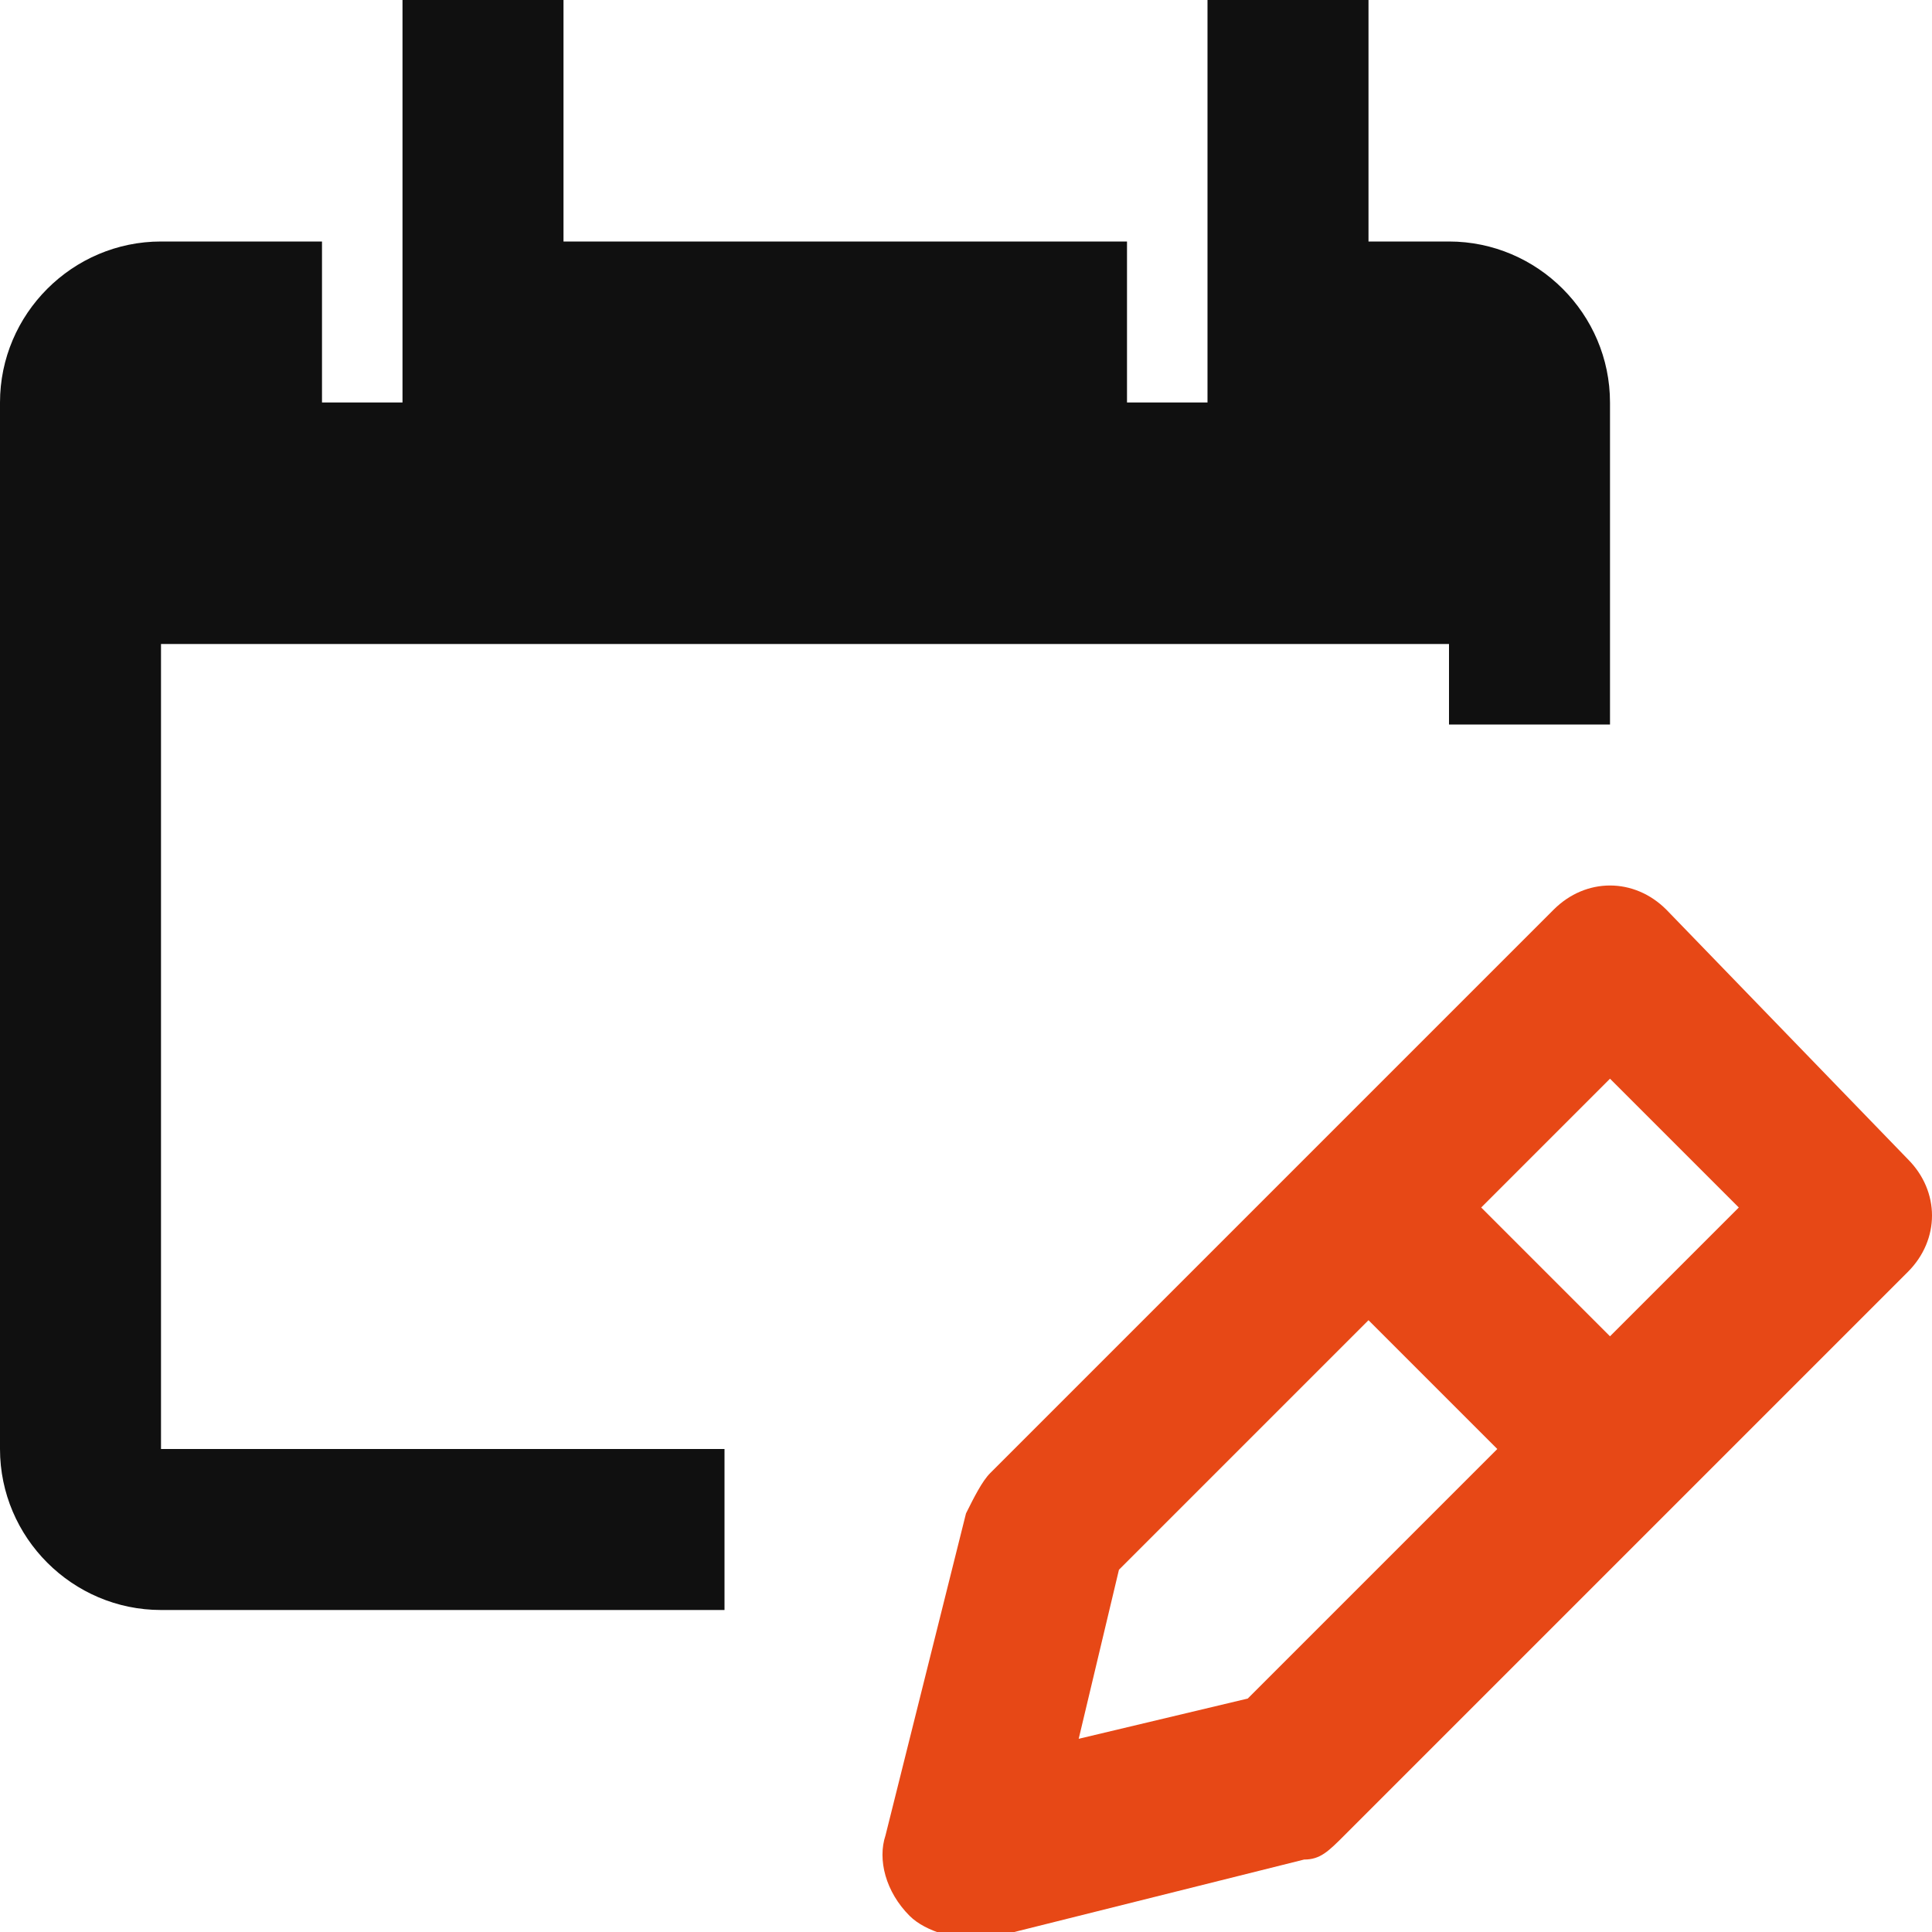
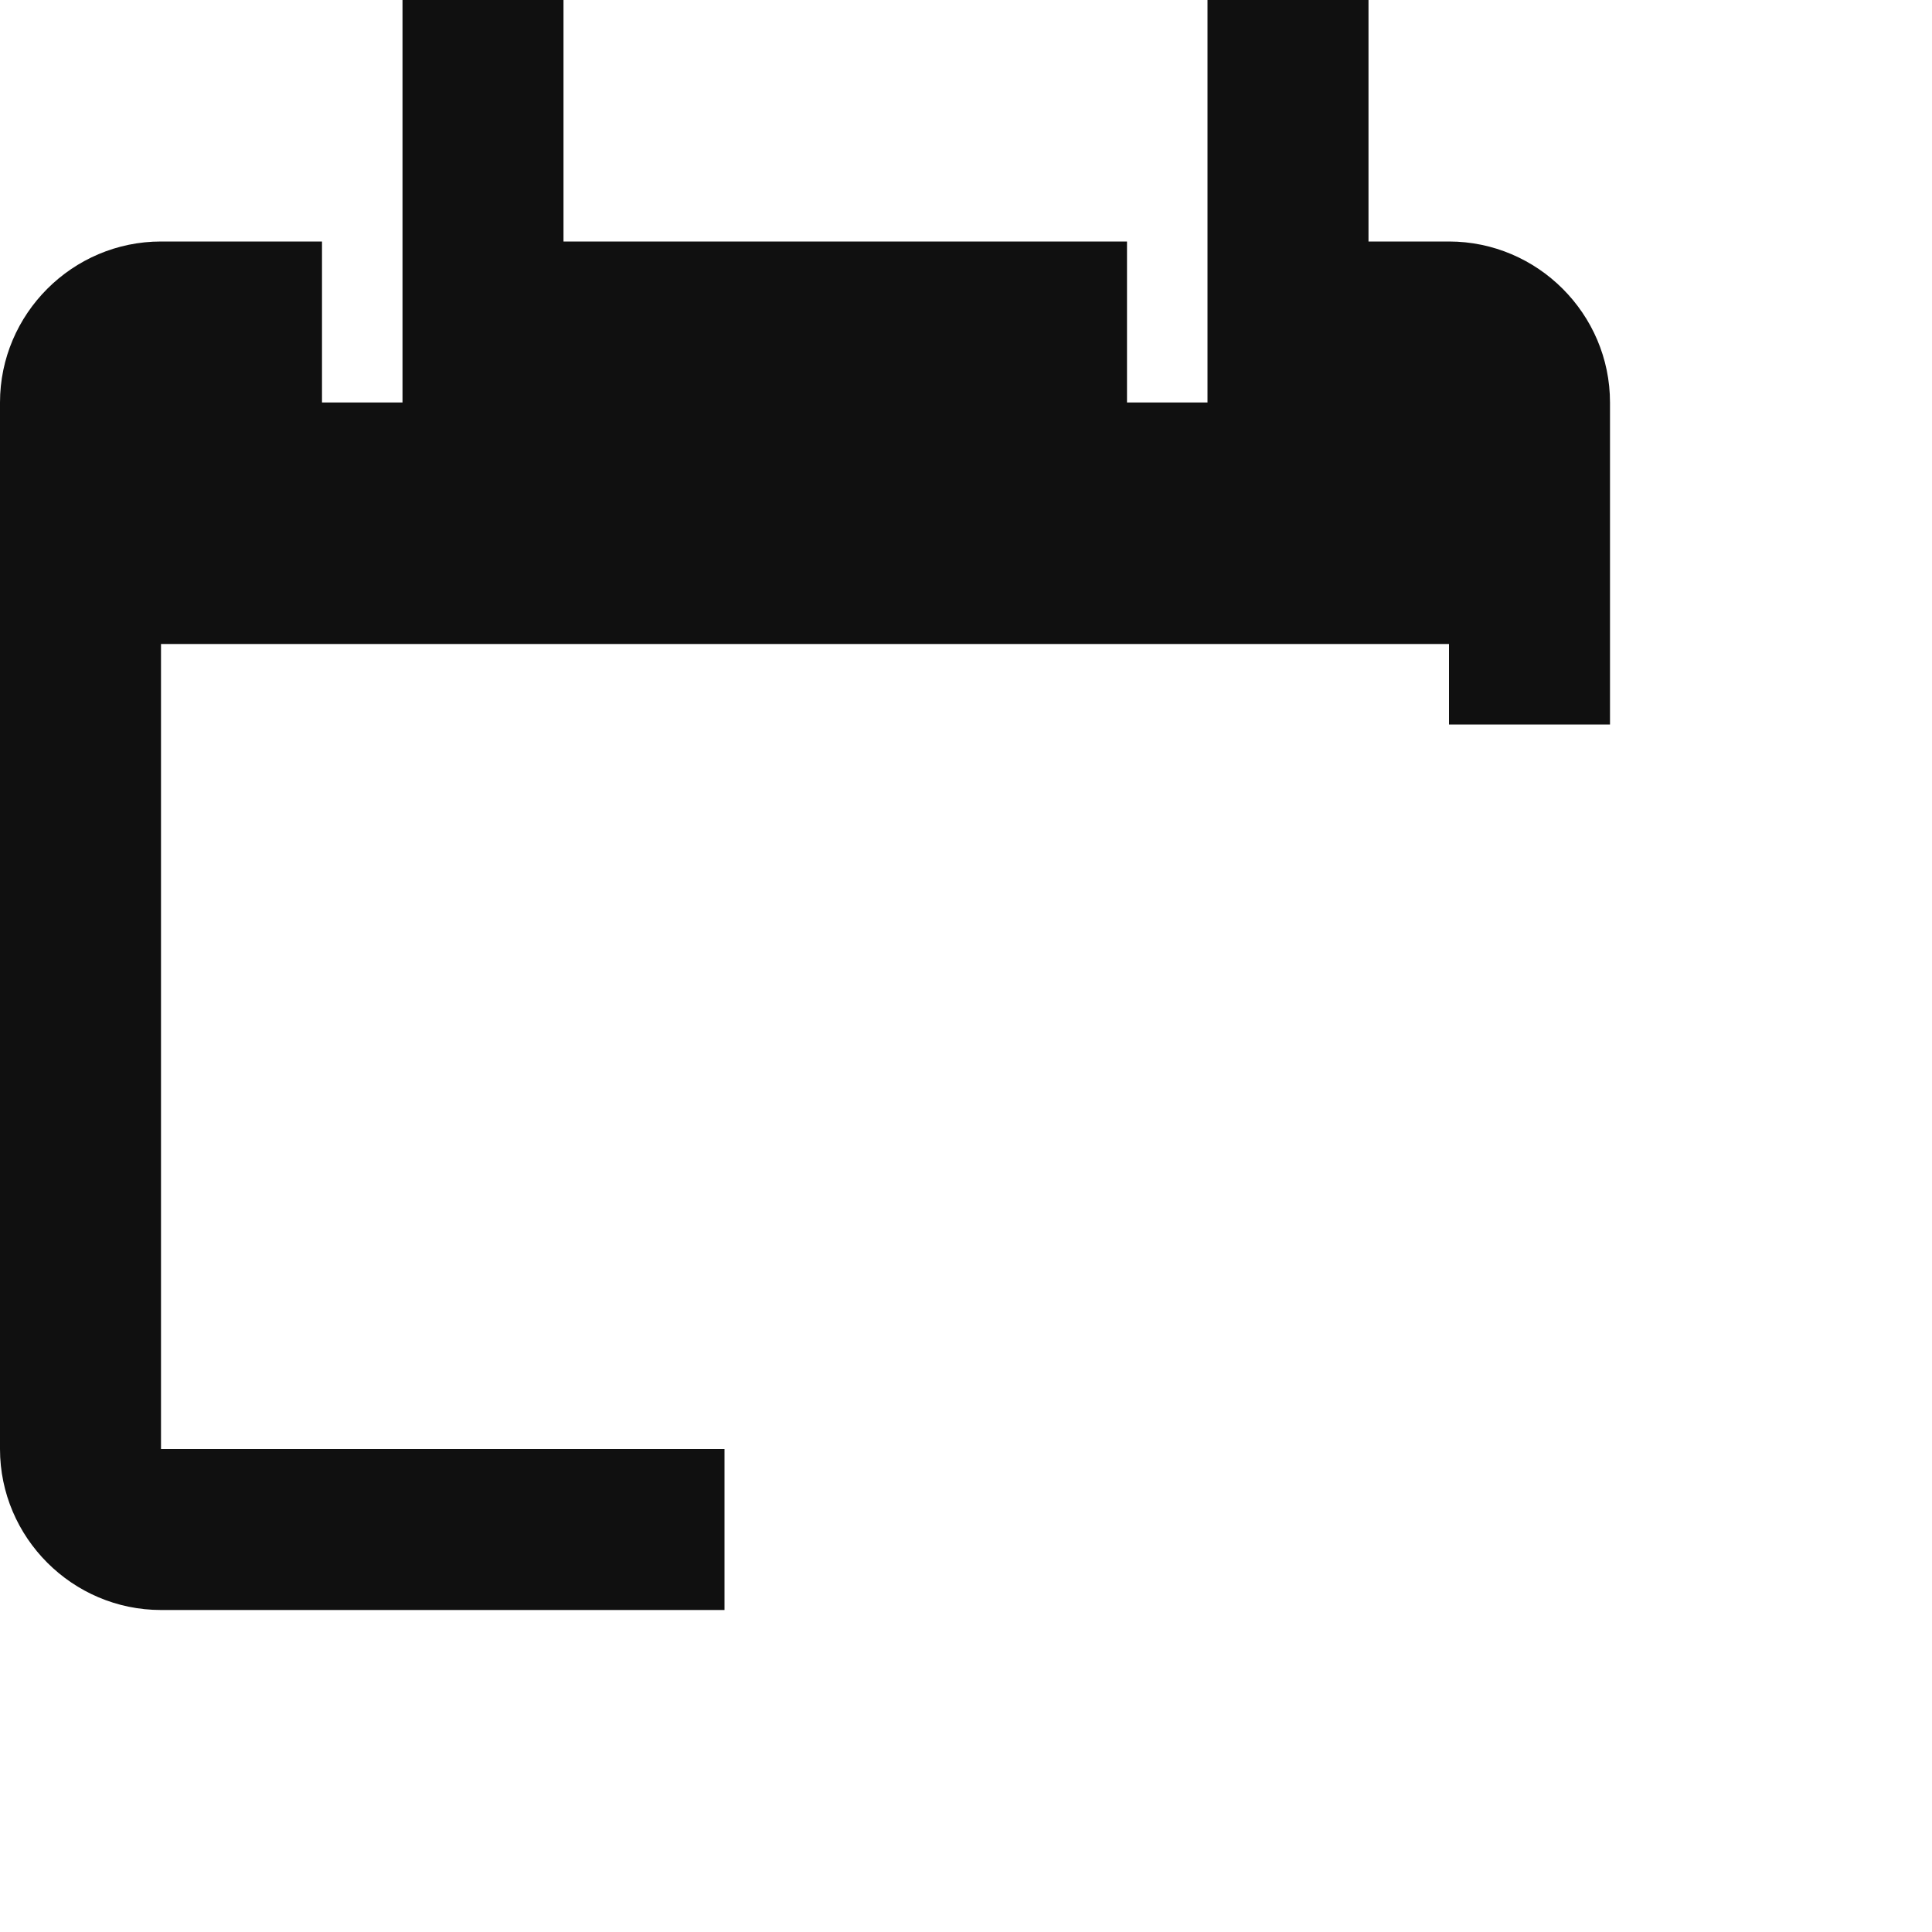
<svg xmlns="http://www.w3.org/2000/svg" version="1.1" id="Layer_1" x="0px" y="0px" width="24px" height="24px" viewBox="0 0 24 24" style="enable-background:new 0 0 24 24;" xml:space="preserve">
  <style type="text/css">
	.st0{fill:none;}
	.st1{fill:#101010;}
	.st2{fill:#E74816;}
</style>
  <g id="Frame_-_24px_1_">
-     <rect x="48.6" y="-0.4" class="st0" width="24" height="24" />
-   </g>
+     </g>
  <g id="Frame_-_24px">
-     <rect x="0" y="0" class="st0" width="24" height="24" />
-   </g>
+     </g>
  <g id="Line_Icons">
    <g>
      <path class="st1" d="M18,3h-1V0h-2v5h-1V3H7V0H5v5H4V3H2C0.9,3,0,3.9,0,5v13c0,1.1,0.9,2,2,2h7v-2H2V8h16v1h2V5    C20,3.9,19.1,3,18,3z" />
-       <path class="st2" d="M20.7,11.3c-0.4-0.4-1-0.4-1.4,0l-7,7c-0.1,0.1-0.2,0.3-0.3,0.5l-1,4c-0.1,0.3,0,0.7,0.3,1    c0.2,0.2,0.6,0.3,0.9,0.3l4-1c0.2,0,0.3-0.1,0.5-0.3l7-7c0.4-0.4,0.4-1,0-1.4L20.7,11.3z M15.5,21.1l-2.1,0.5l0.5-2.1l3.1-3.1    l1.6,1.6L15.5,21.1z M20,16.6L18.4,15l1.6-1.6l1.6,1.6L20,16.6z" />
    </g>
  </g>
</svg>